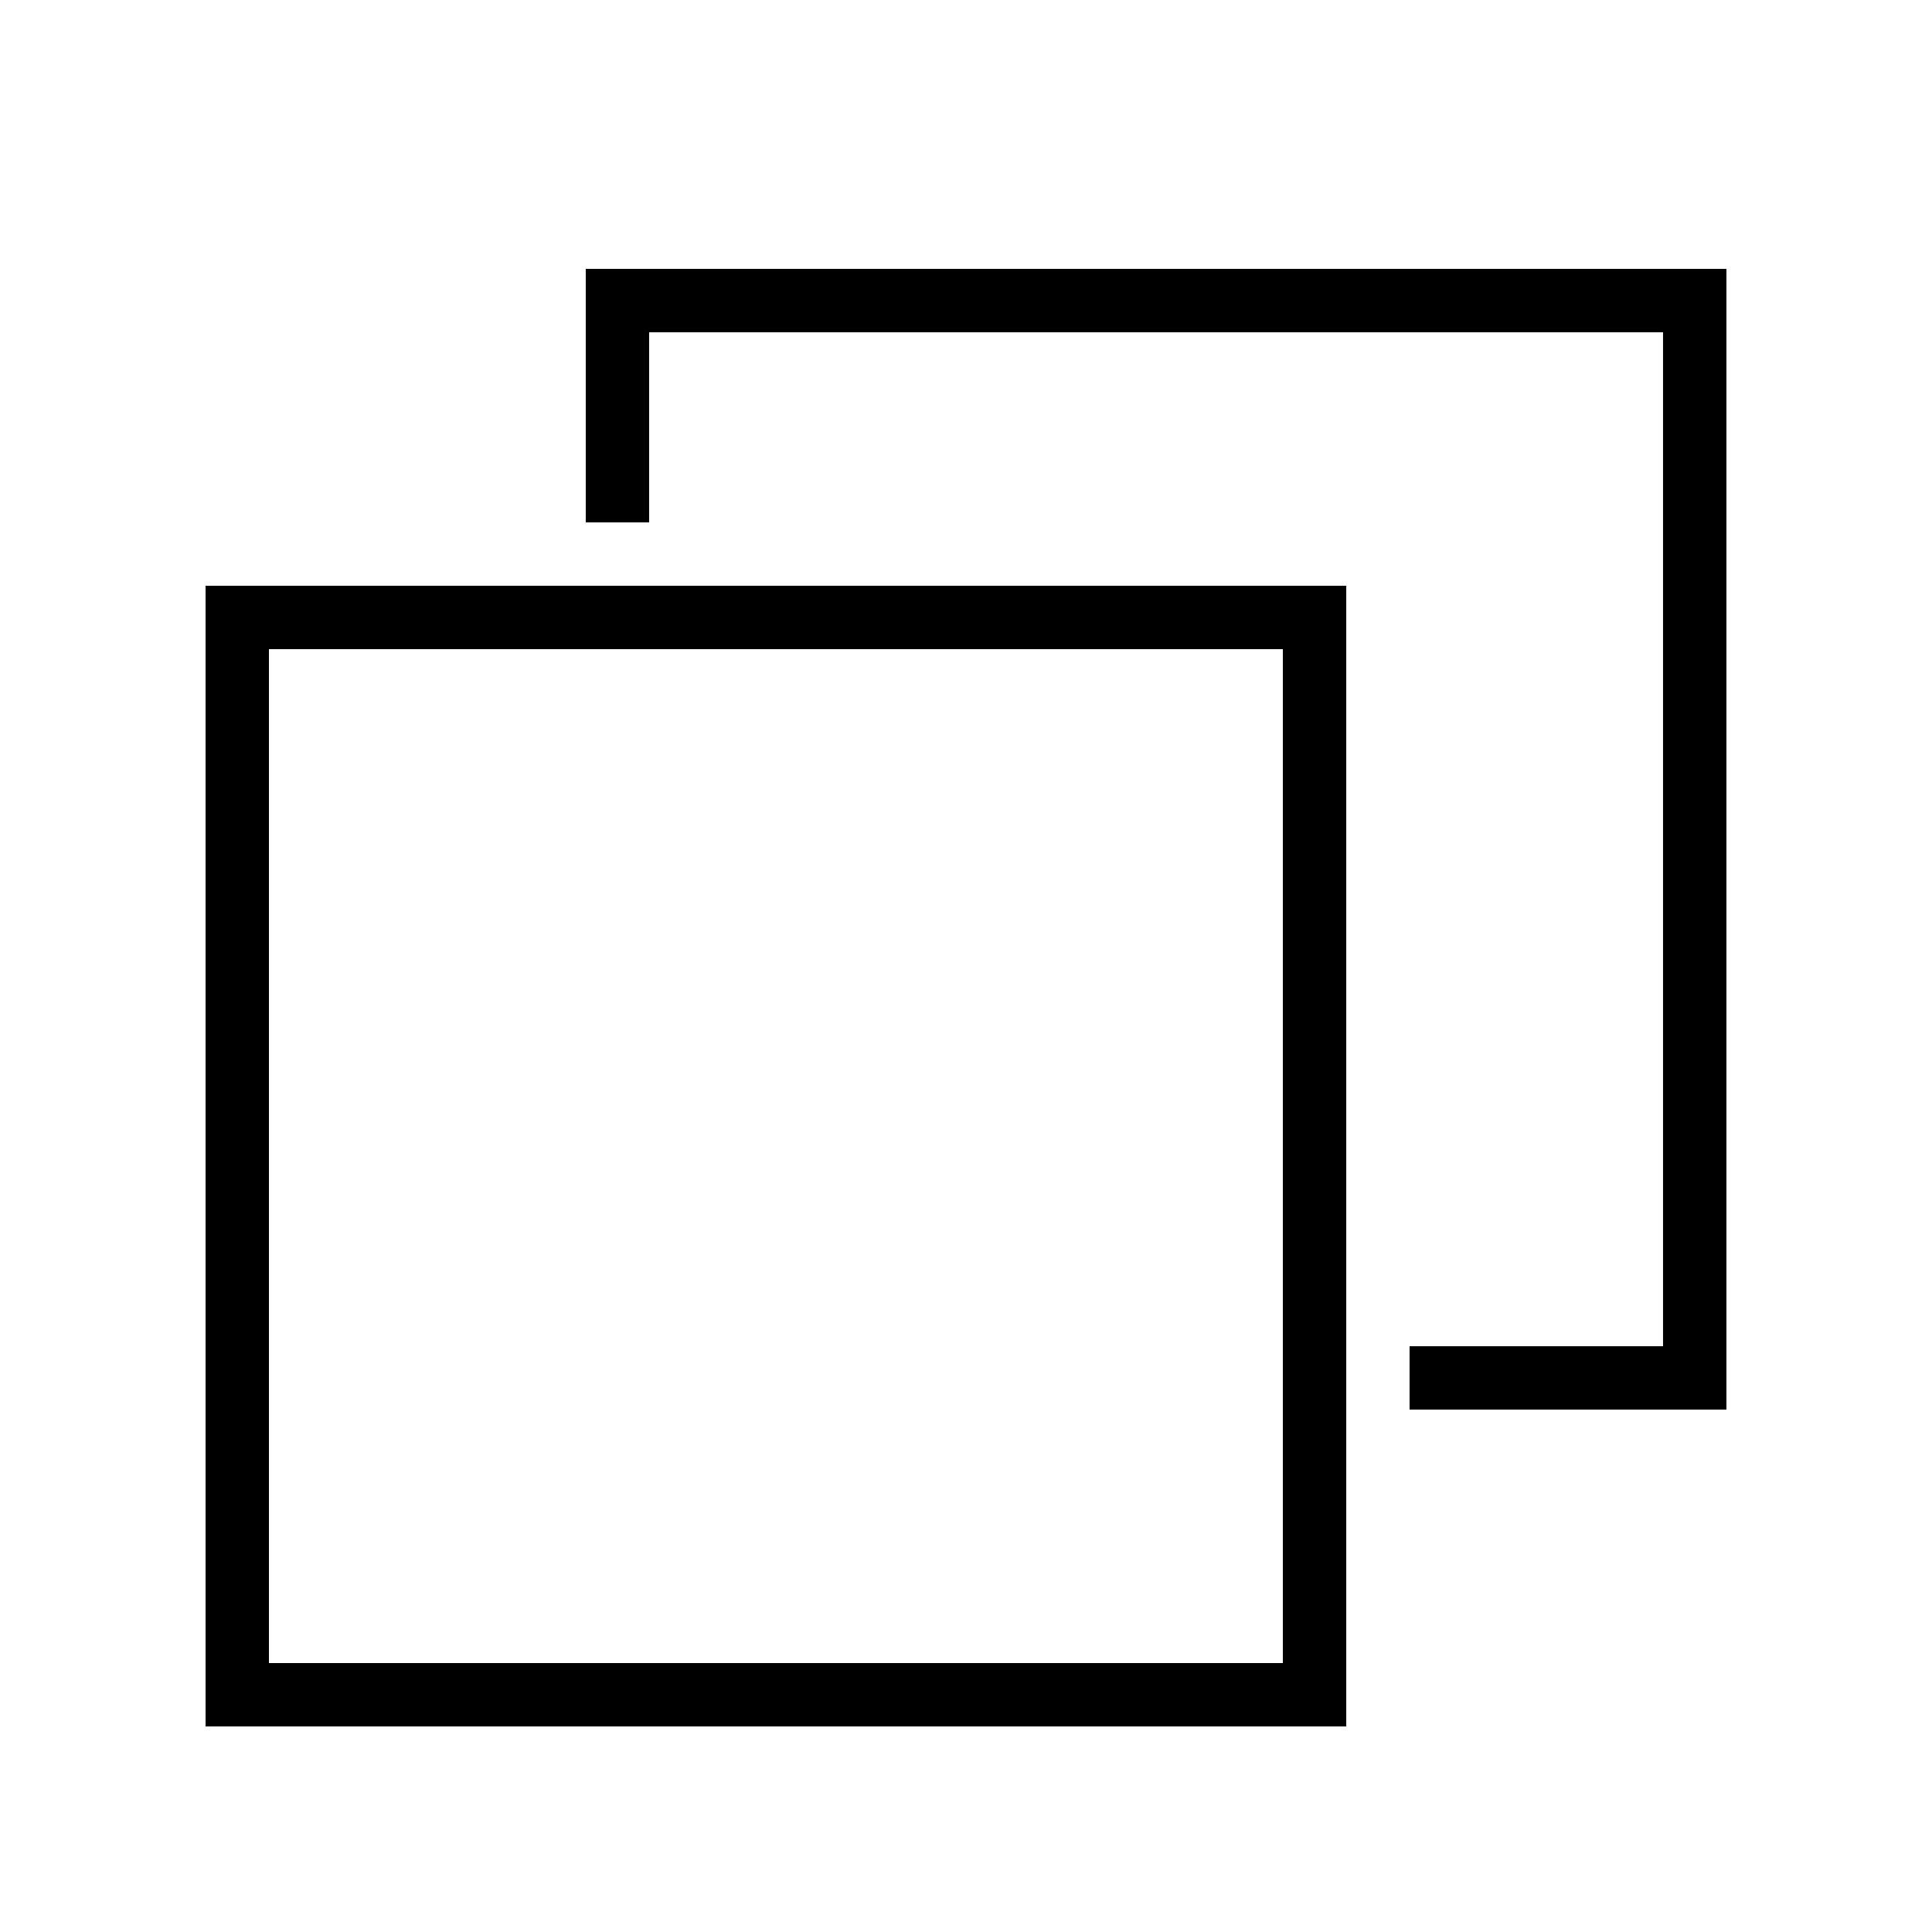
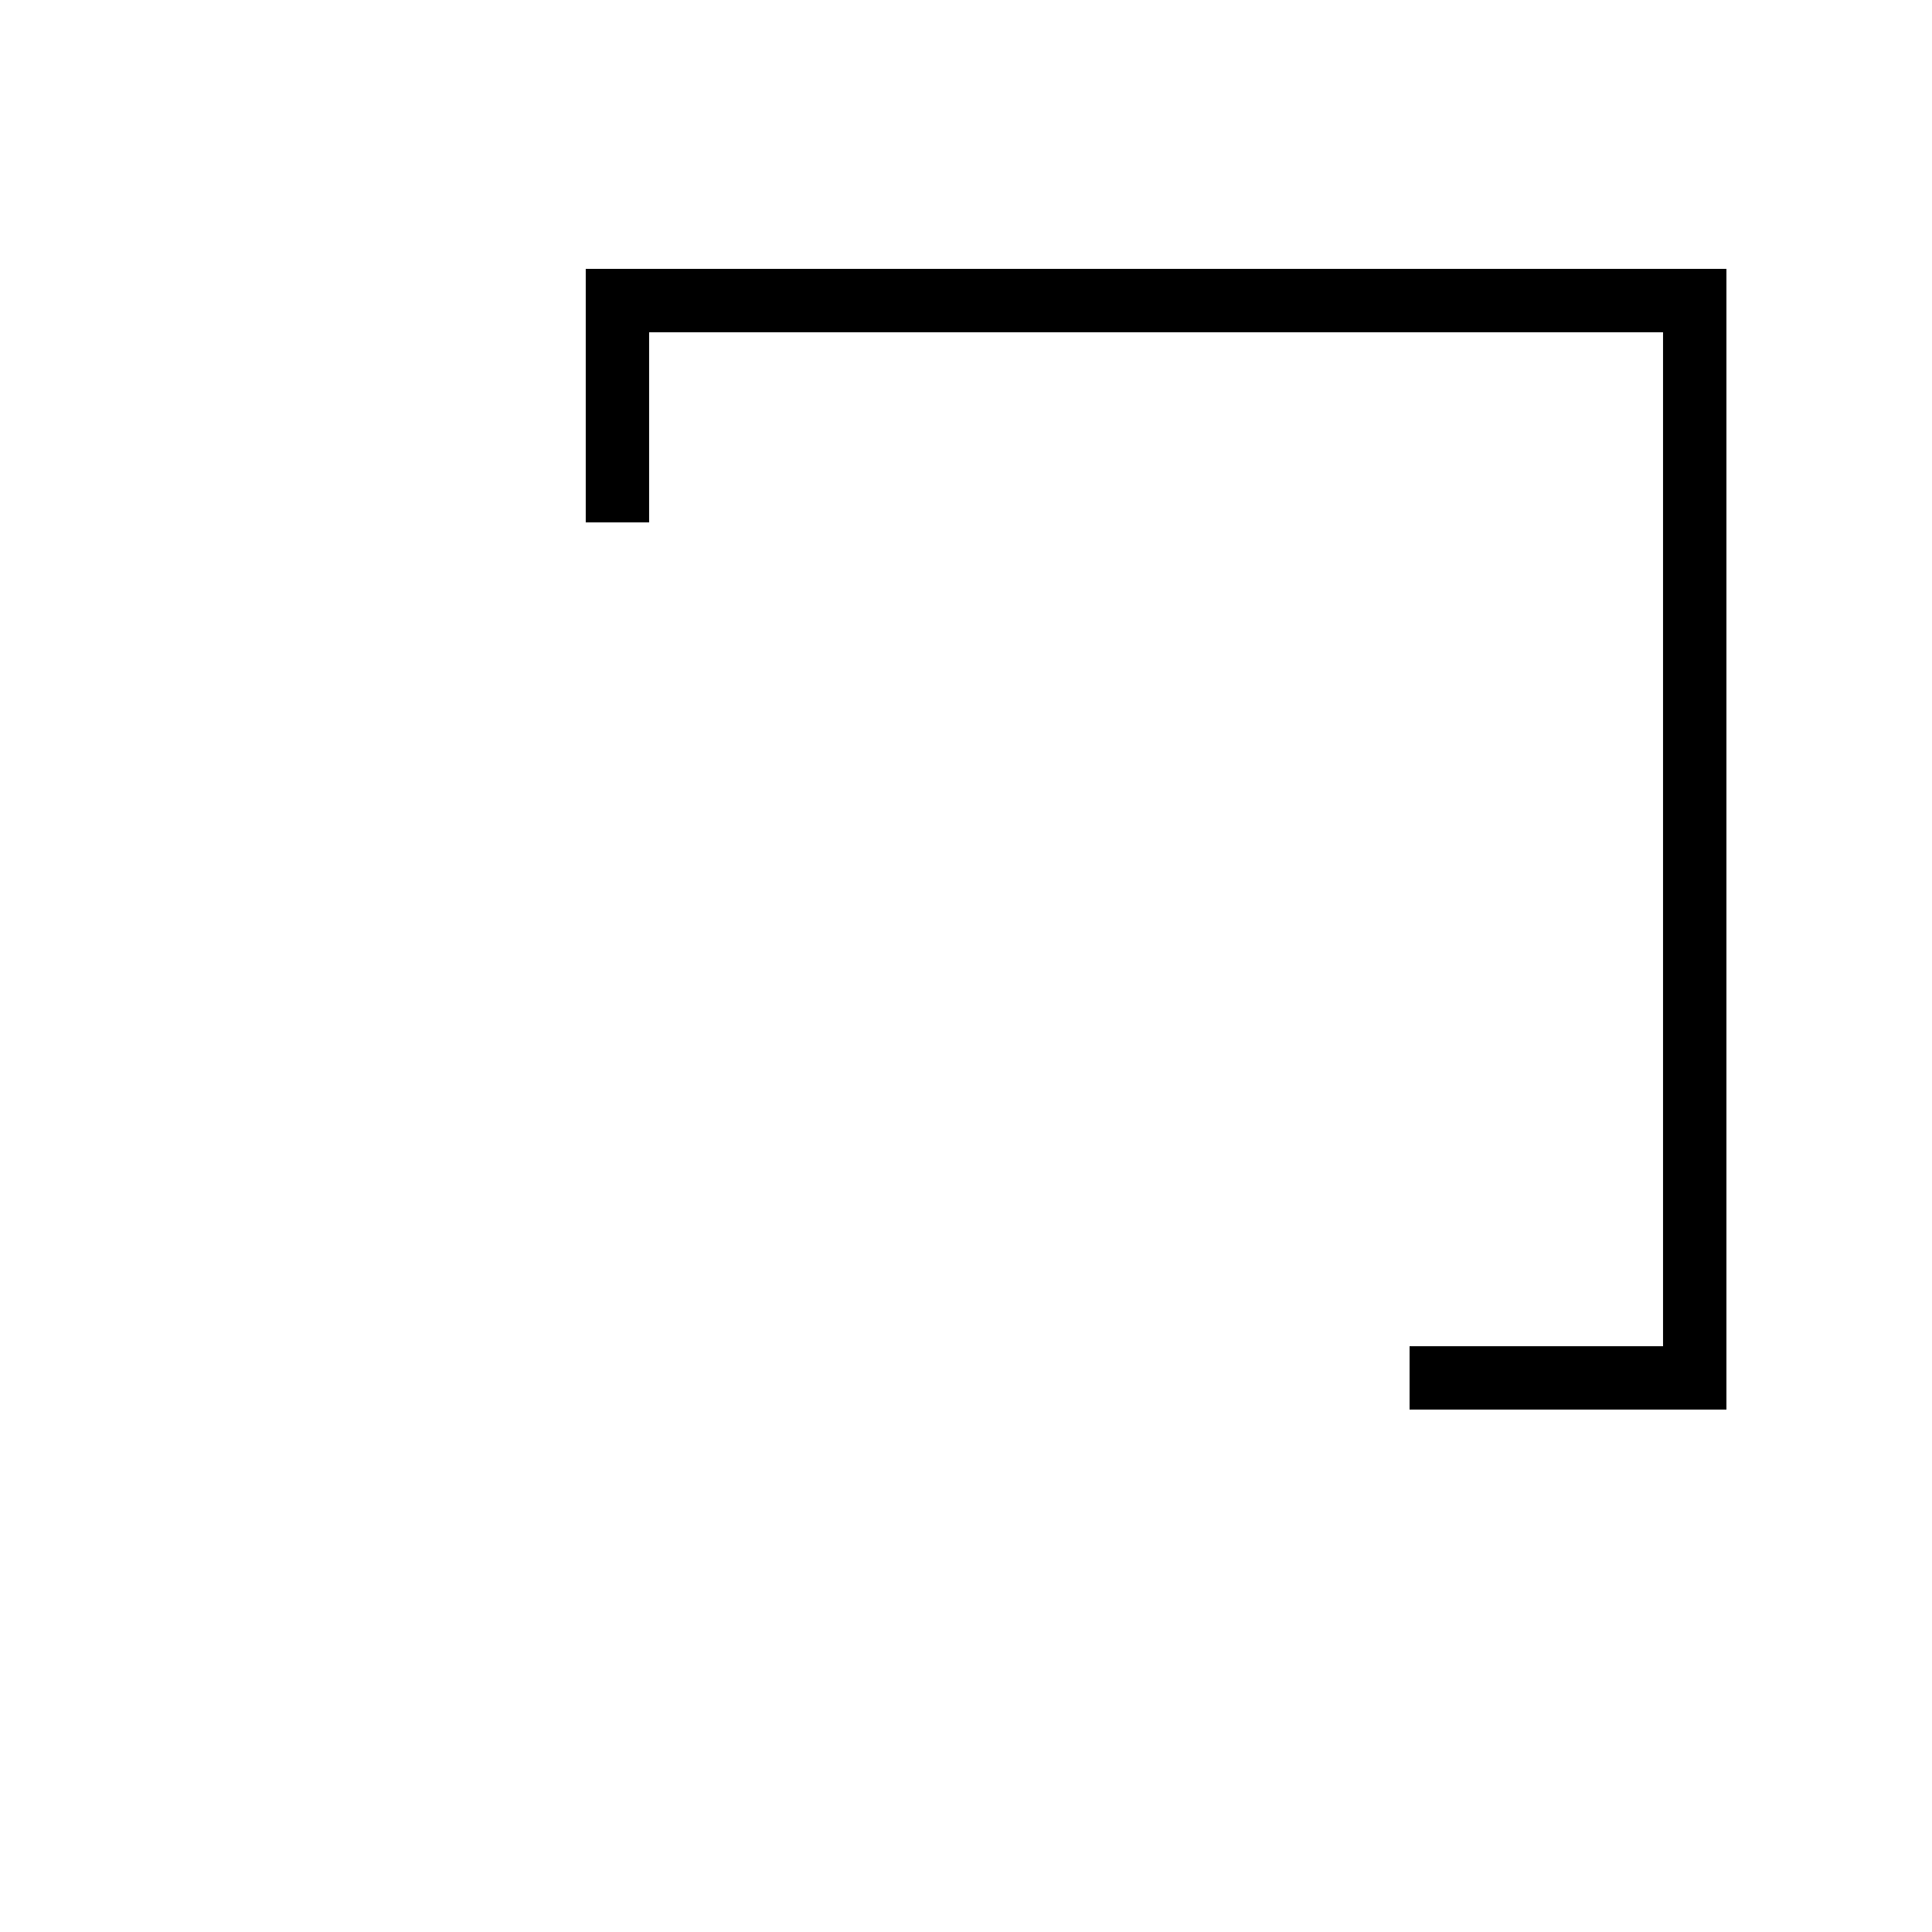
<svg xmlns="http://www.w3.org/2000/svg" fill="#000000" width="800px" height="800px" version="1.1" viewBox="144 144 512 512">
  <g>
    <path d="m517.55 500.76v16.793h83.969v-302.29h-302.29v67.172h16.793v-50.379h268.7v268.7z" />
-     <path d="m198.48 601.52h302.29v-302.29h-302.29zm16.793-285.49h268.7v268.7h-268.7z" />
  </g>
</svg>